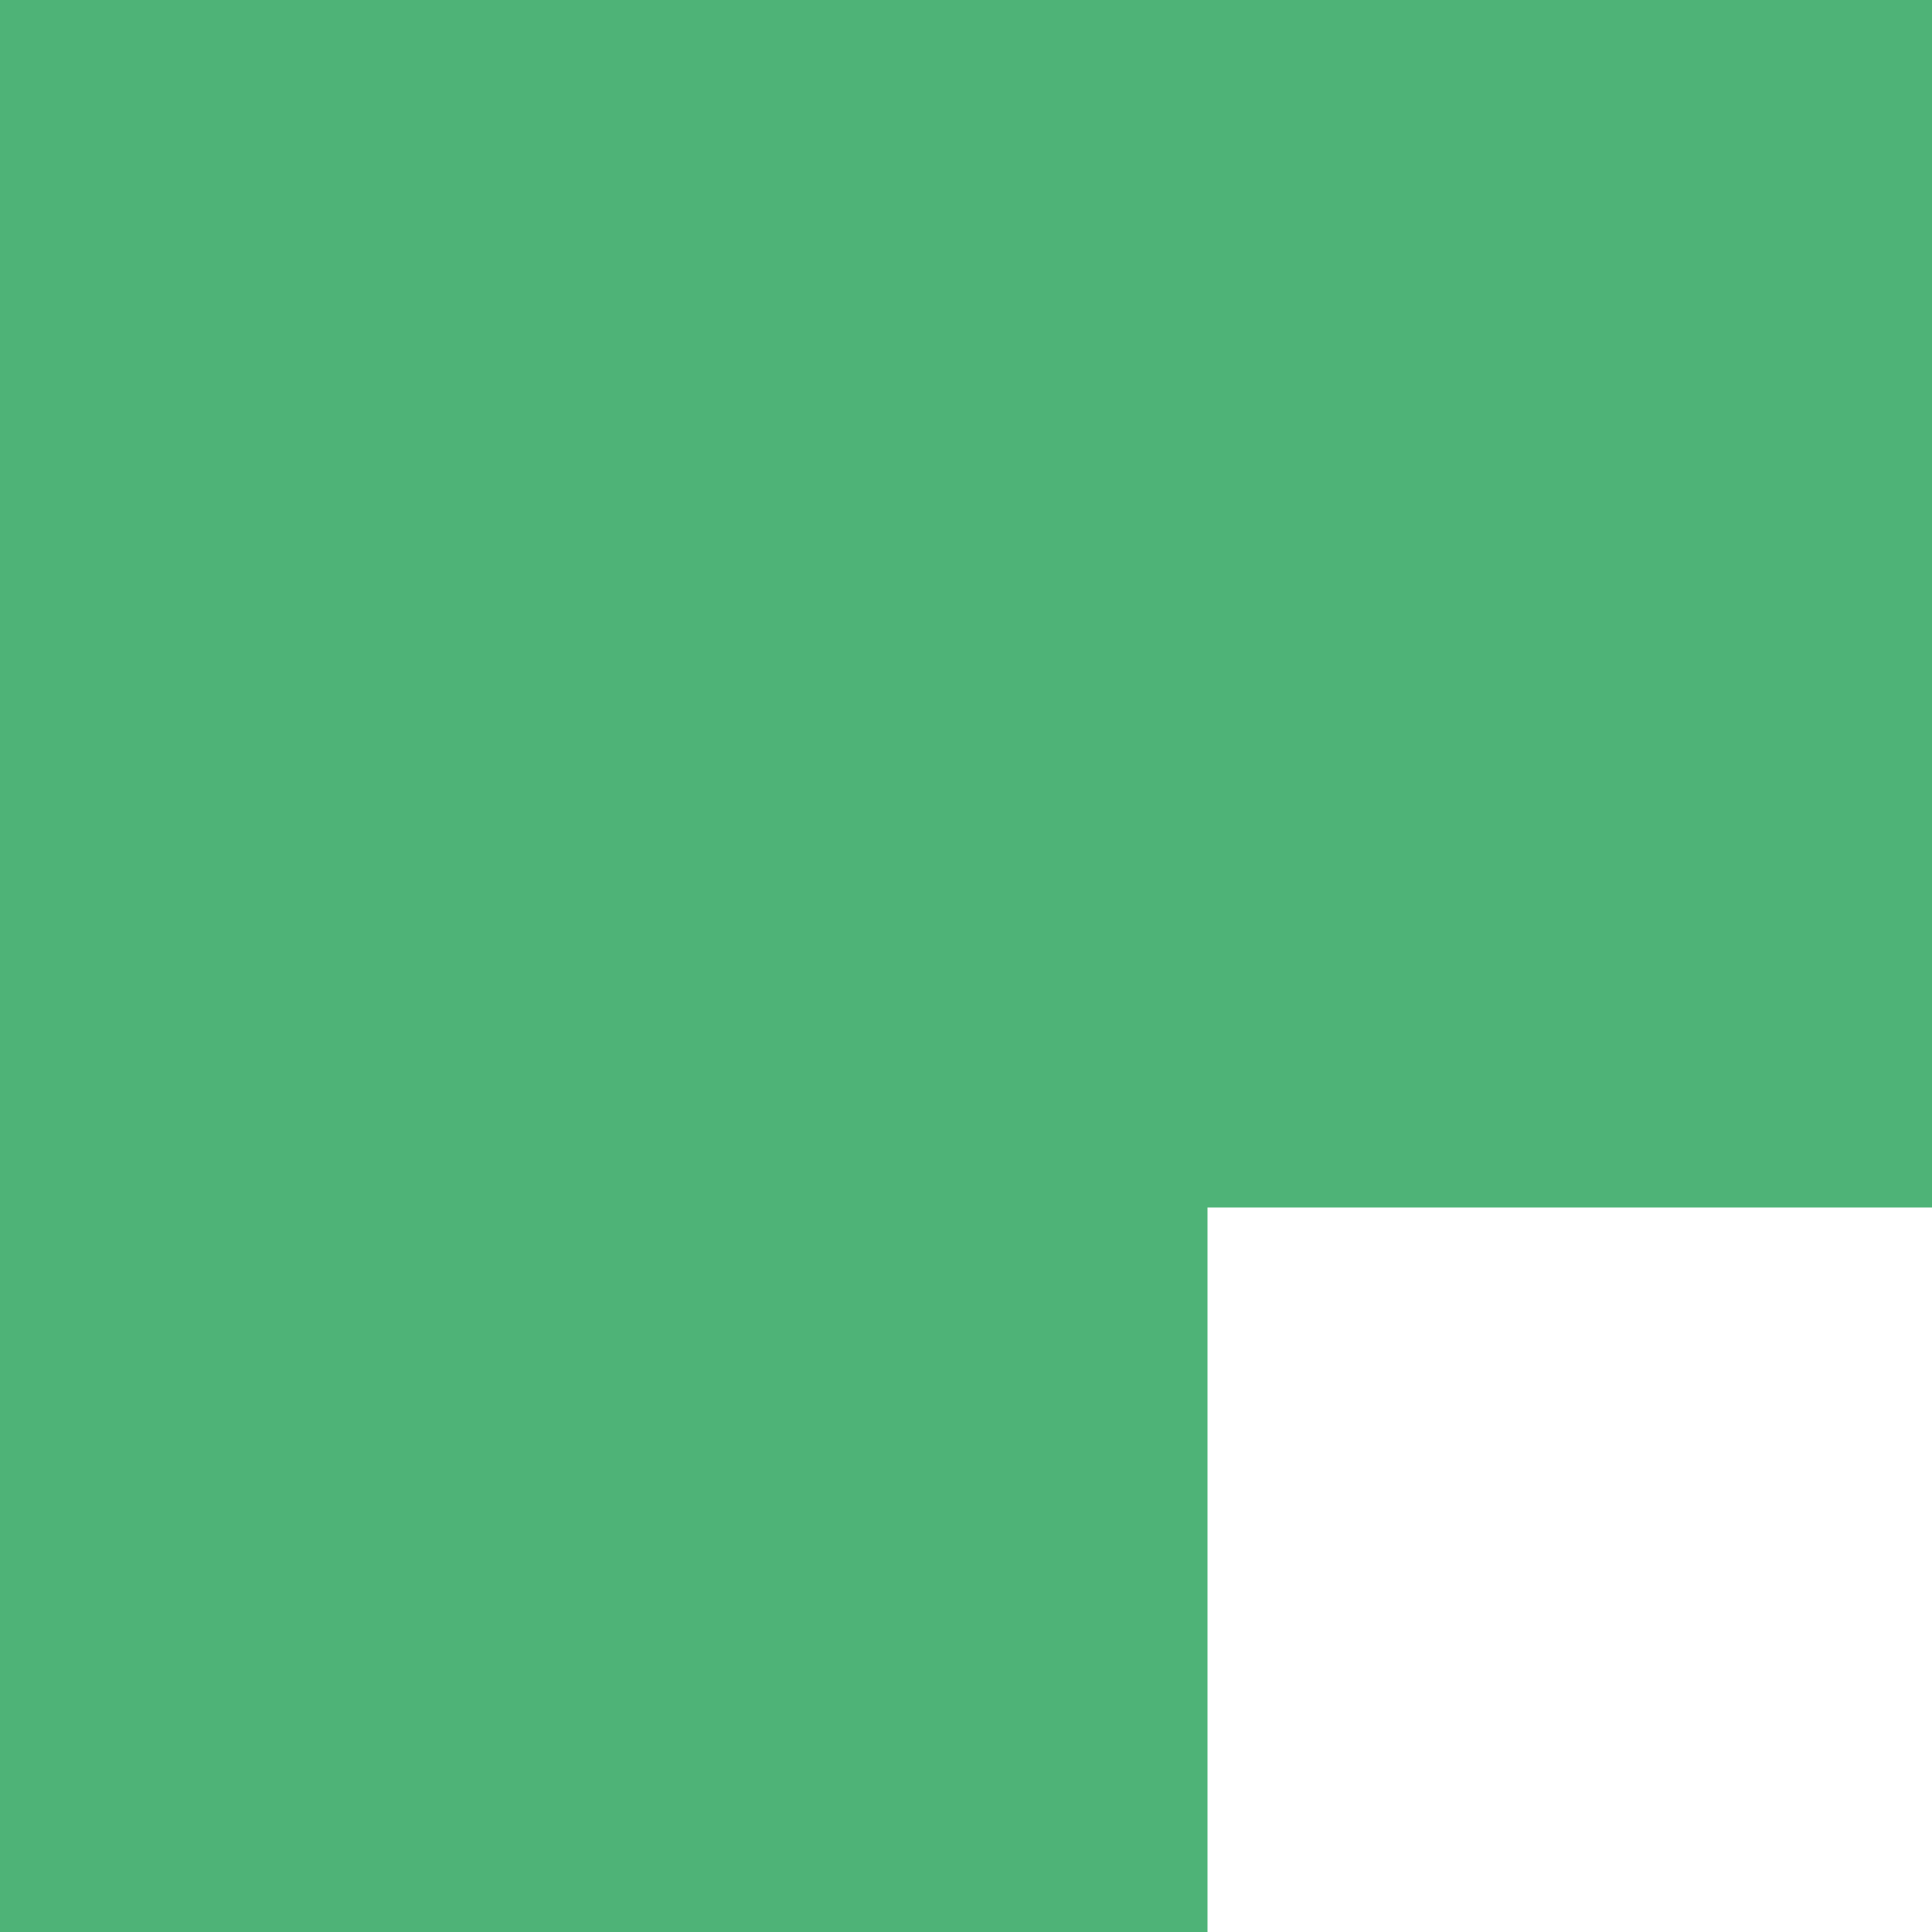
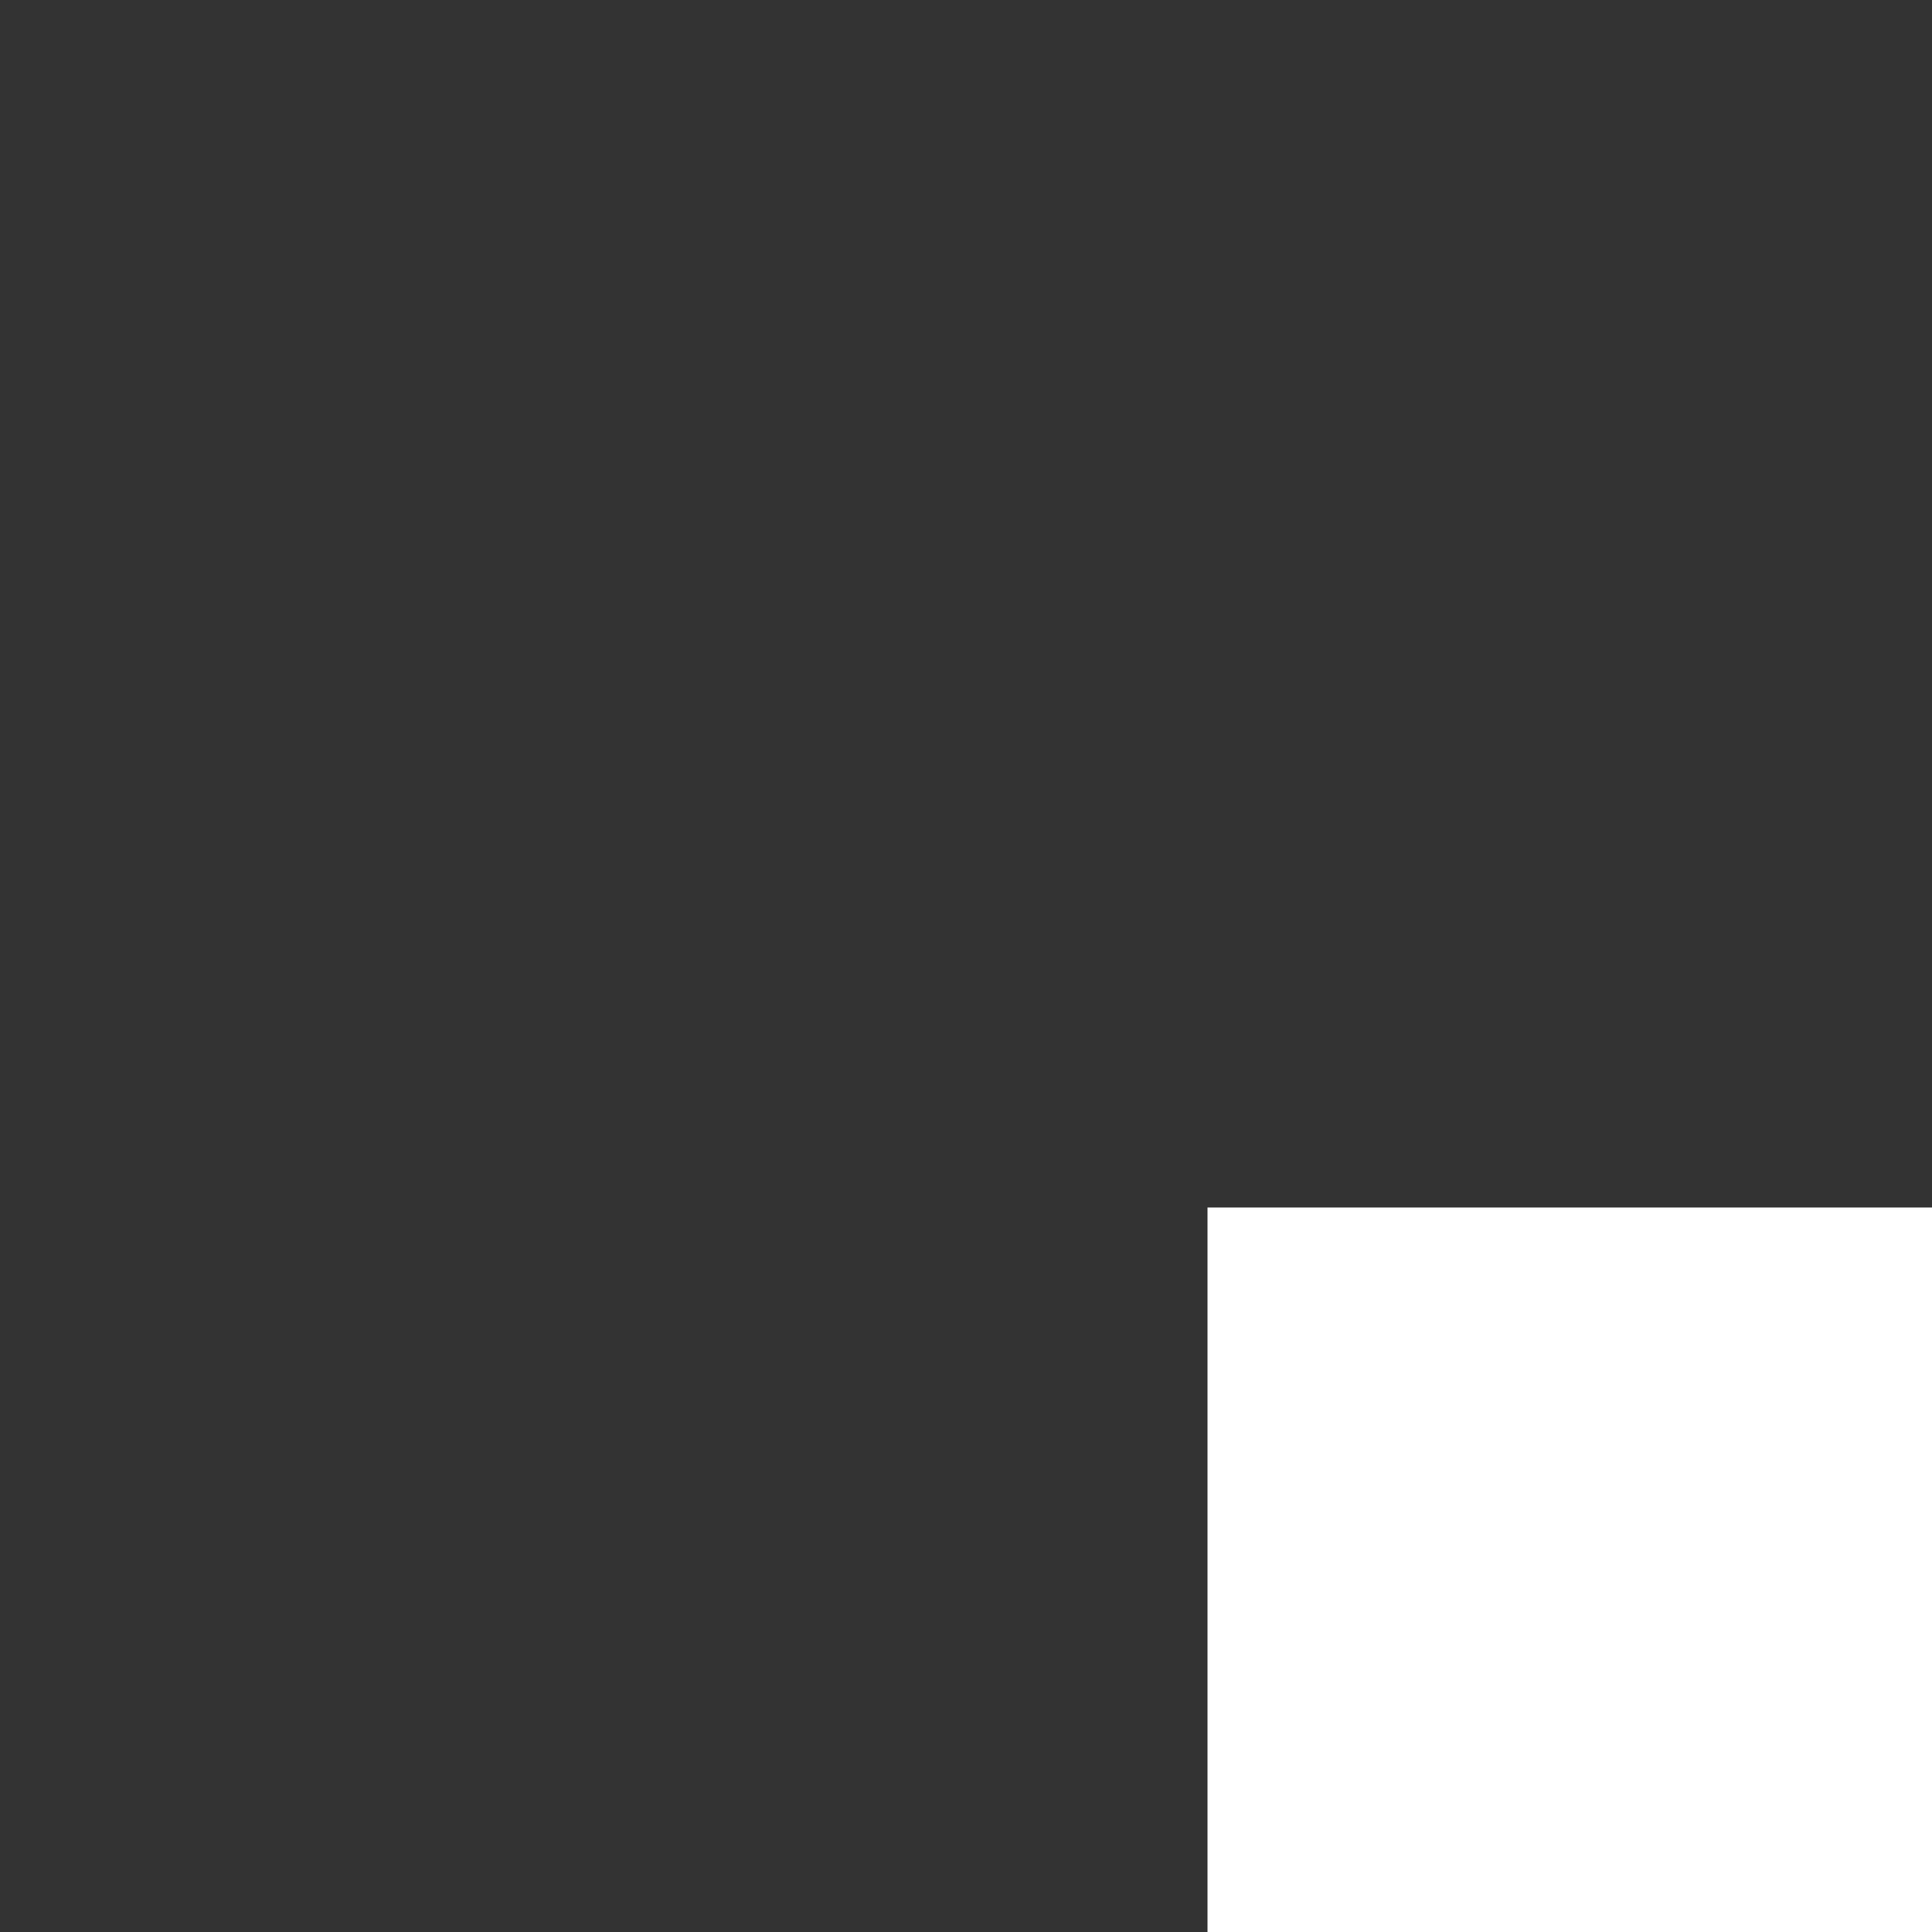
<svg xmlns="http://www.w3.org/2000/svg" viewBox="0 0 16 16">
  <rect x="0" y="0" width="16" height="16" fill="#333333" stroke="none" />
-   <path d="M0,0 M16,16 L16,0 L0,0 L0,16 L16,16" style="fill: rgb(78, 179, 119);" />
  <path d="M10,10 L16,10 L16,16 L10,16 Z" style="fill: rgb(255, 255, 255);" />
</svg>